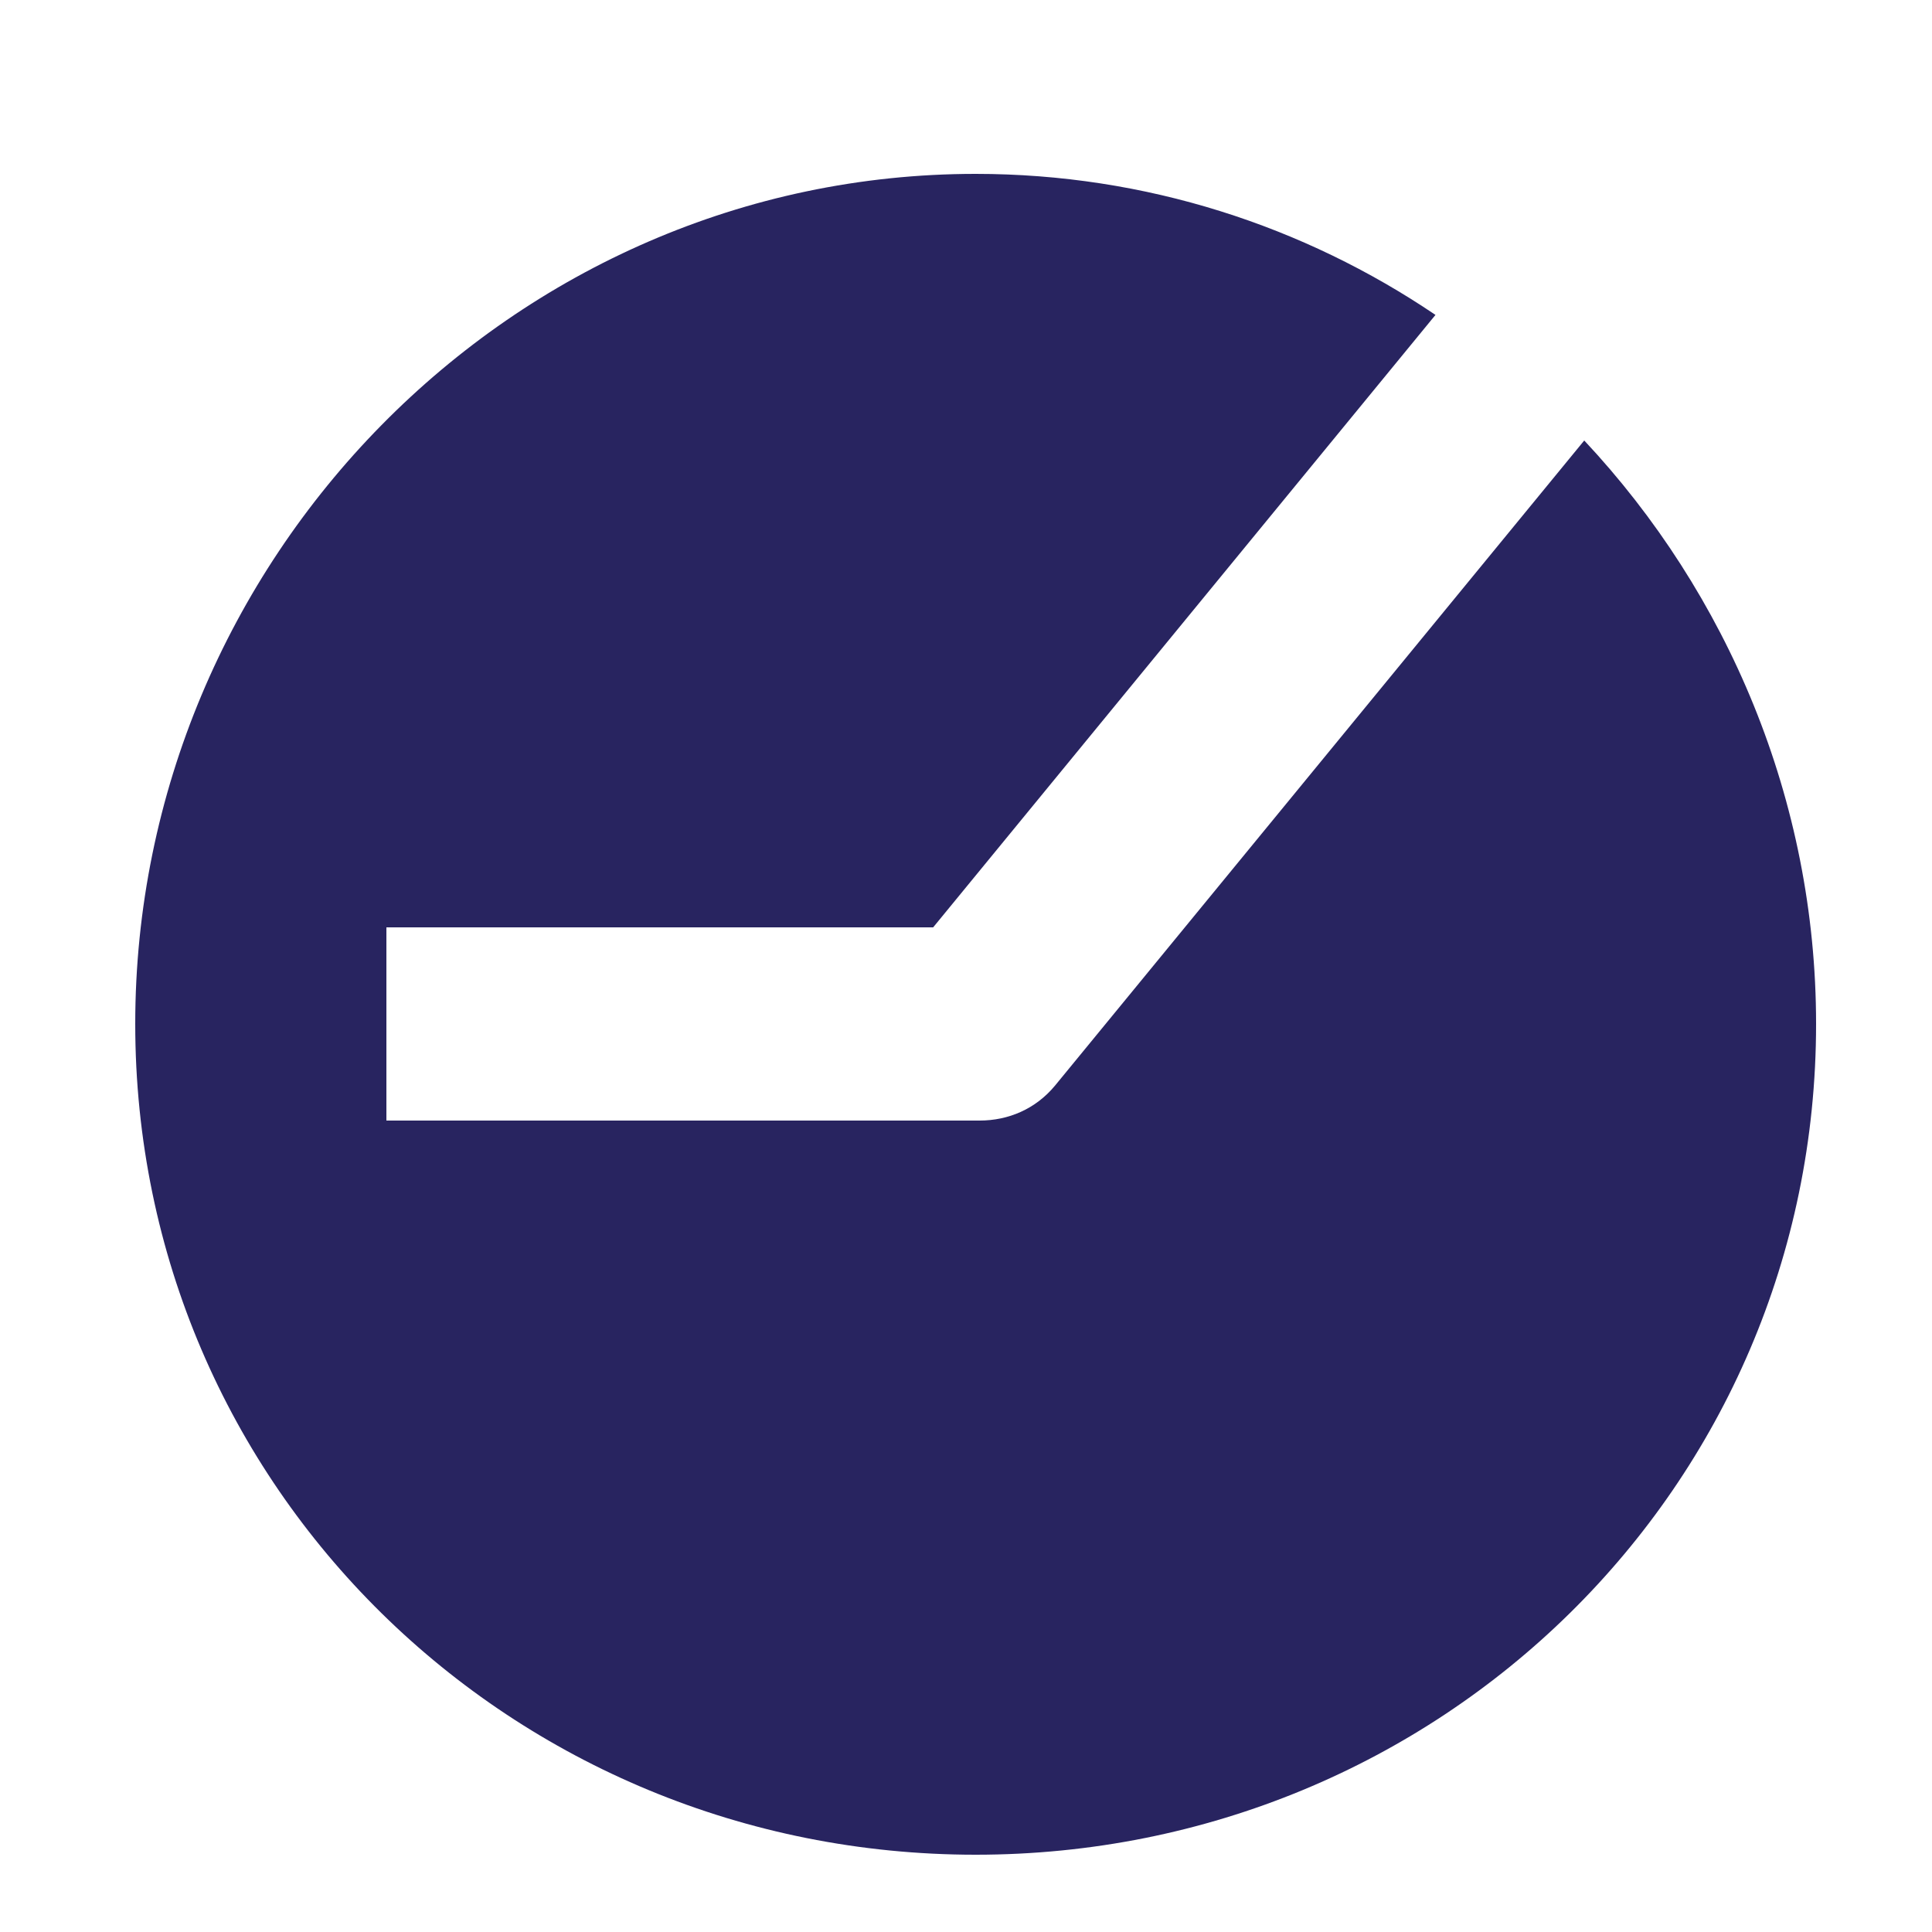
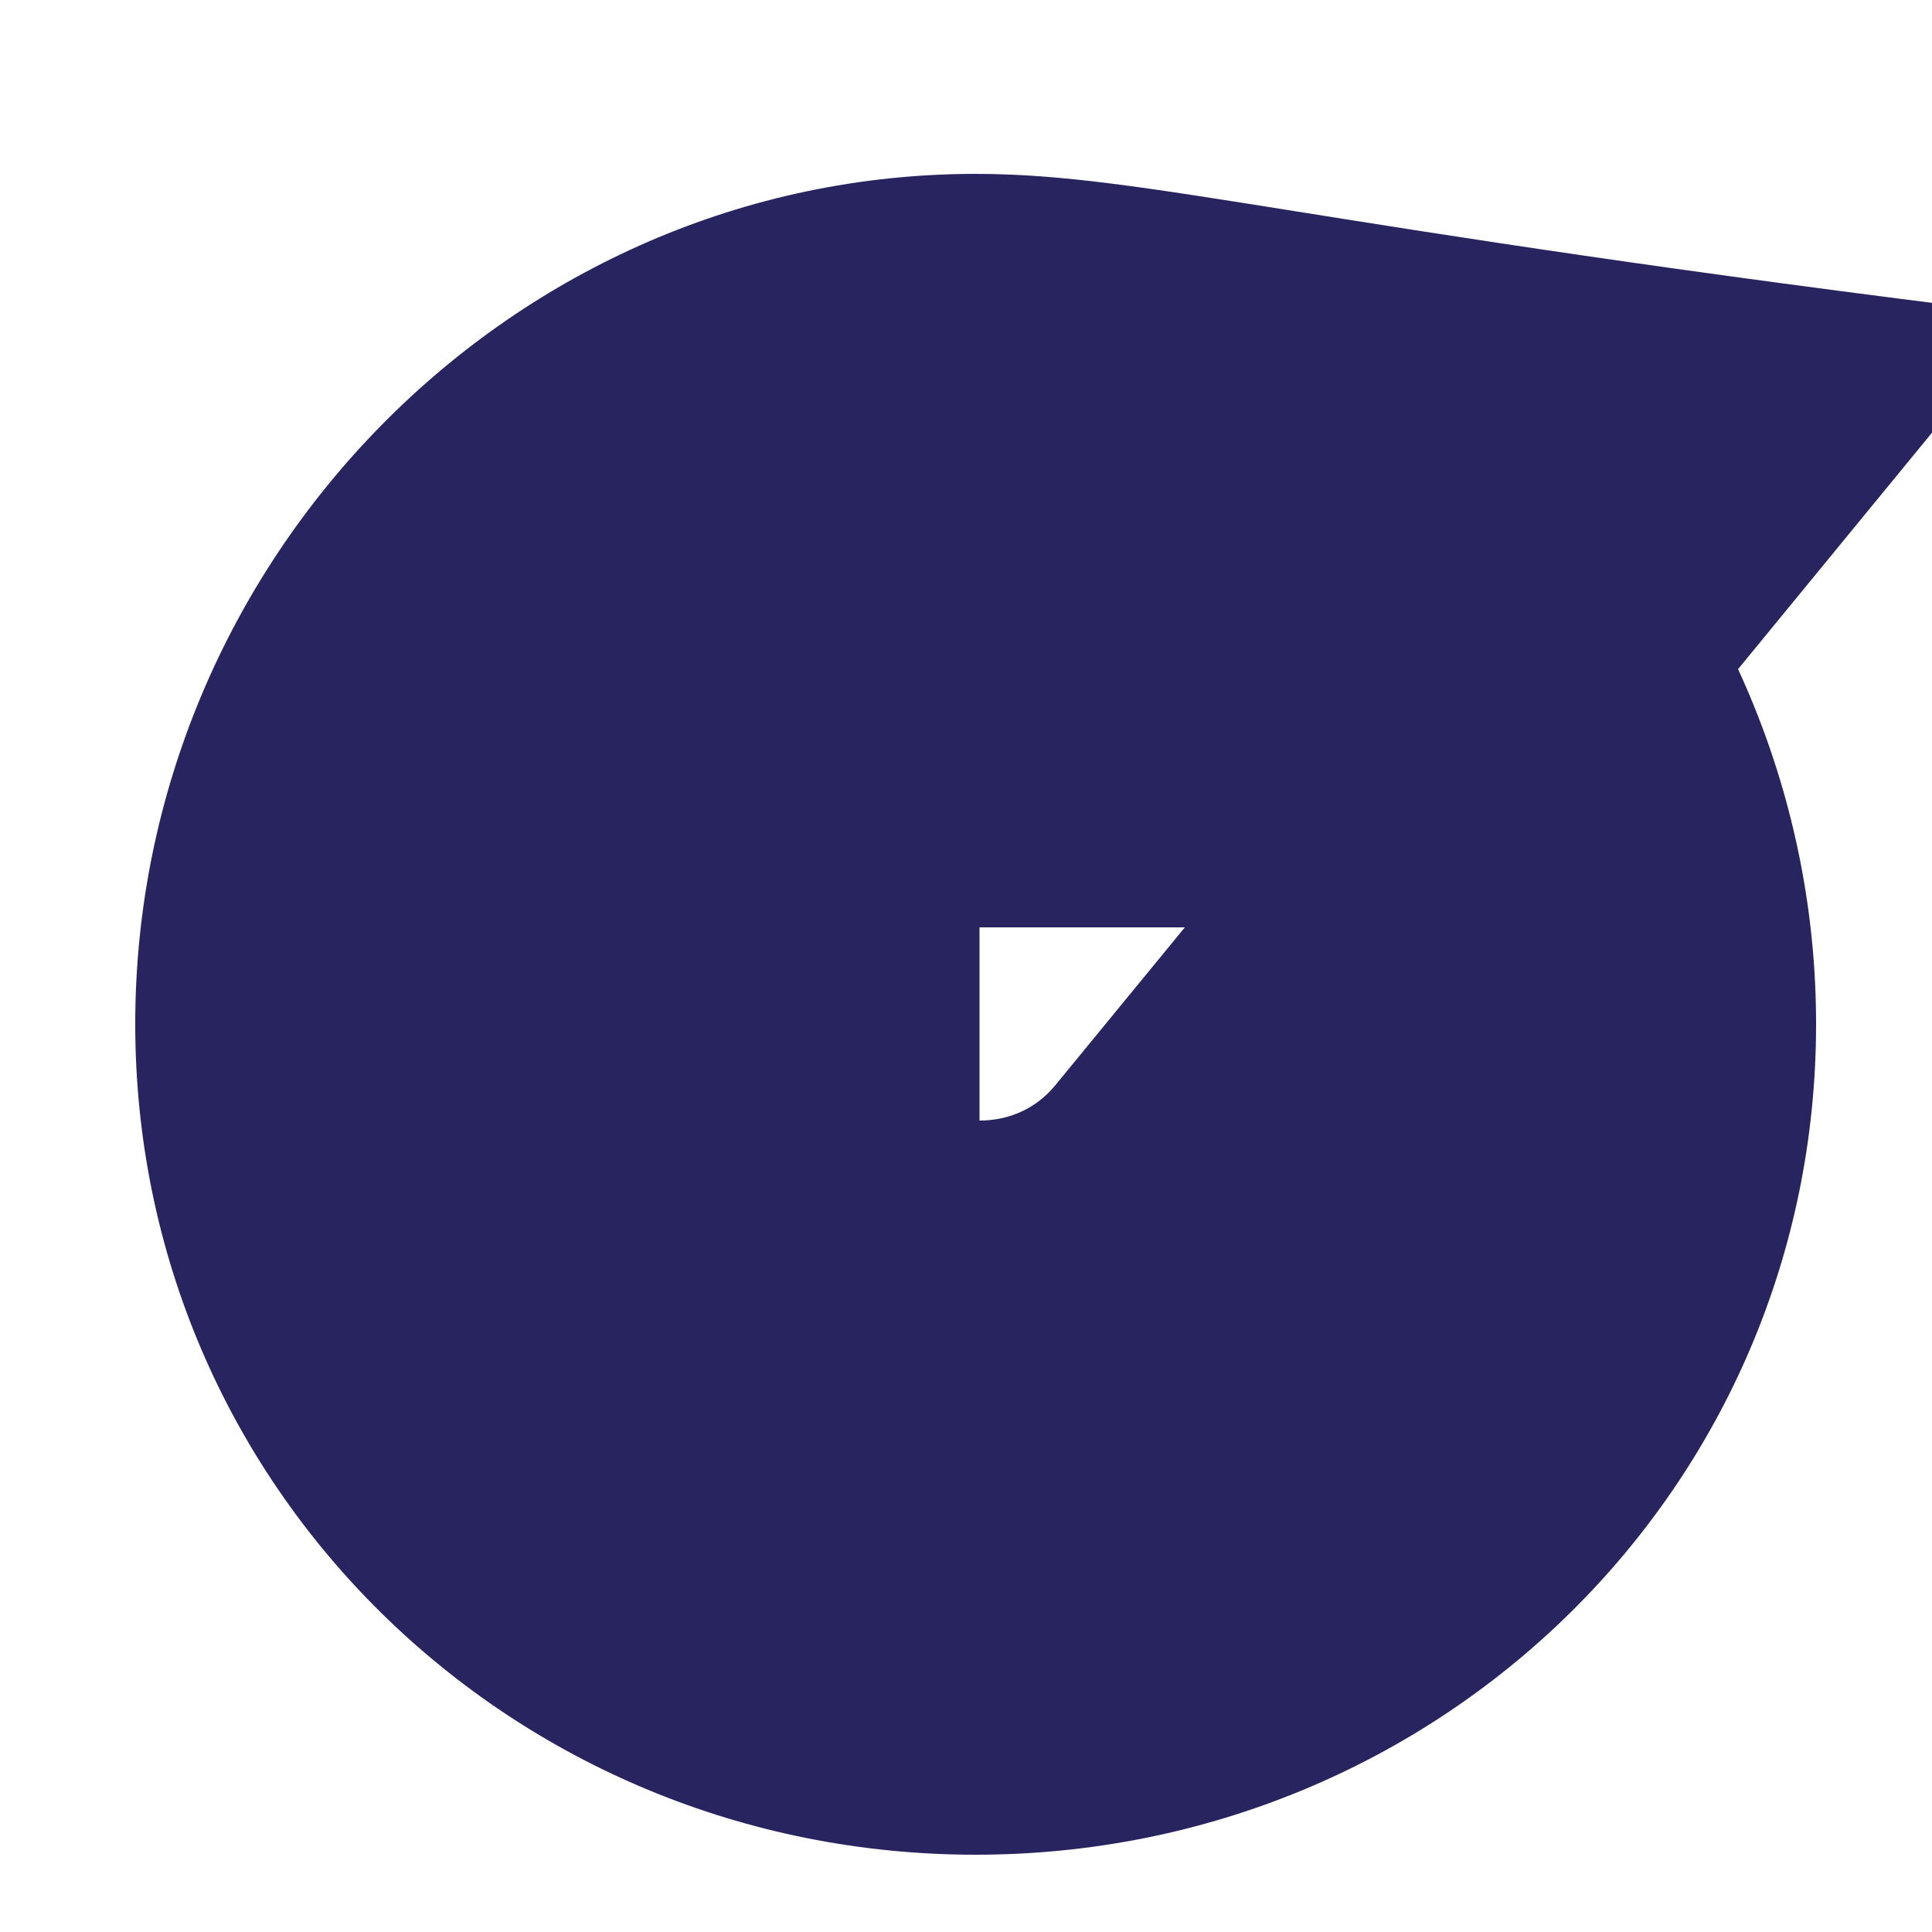
<svg xmlns="http://www.w3.org/2000/svg" id="Layer_1" x="0px" y="0px" viewBox="0 0 100 100" xml:space="preserve">
-   <path fill="#282460" d="M82,22.8L54.6,56.2c-1,1.2-2.4,1.8-3.9,1.8H20V48h28.3l26-31.7C67.5,11.7,59.3,9,50.5,9C26.5,9,7,29,7,53 s19.5,43,43.5,43S94,77,94,53C94,41.4,89.4,30.7,82,22.8z" />
+   <path fill="#282460" d="M82,22.8L54.6,56.2c-1,1.2-2.4,1.8-3.9,1.8V48h28.3l26-31.7C67.5,11.7,59.3,9,50.5,9C26.5,9,7,29,7,53 s19.5,43,43.5,43S94,77,94,53C94,41.4,89.4,30.7,82,22.8z" />
</svg>